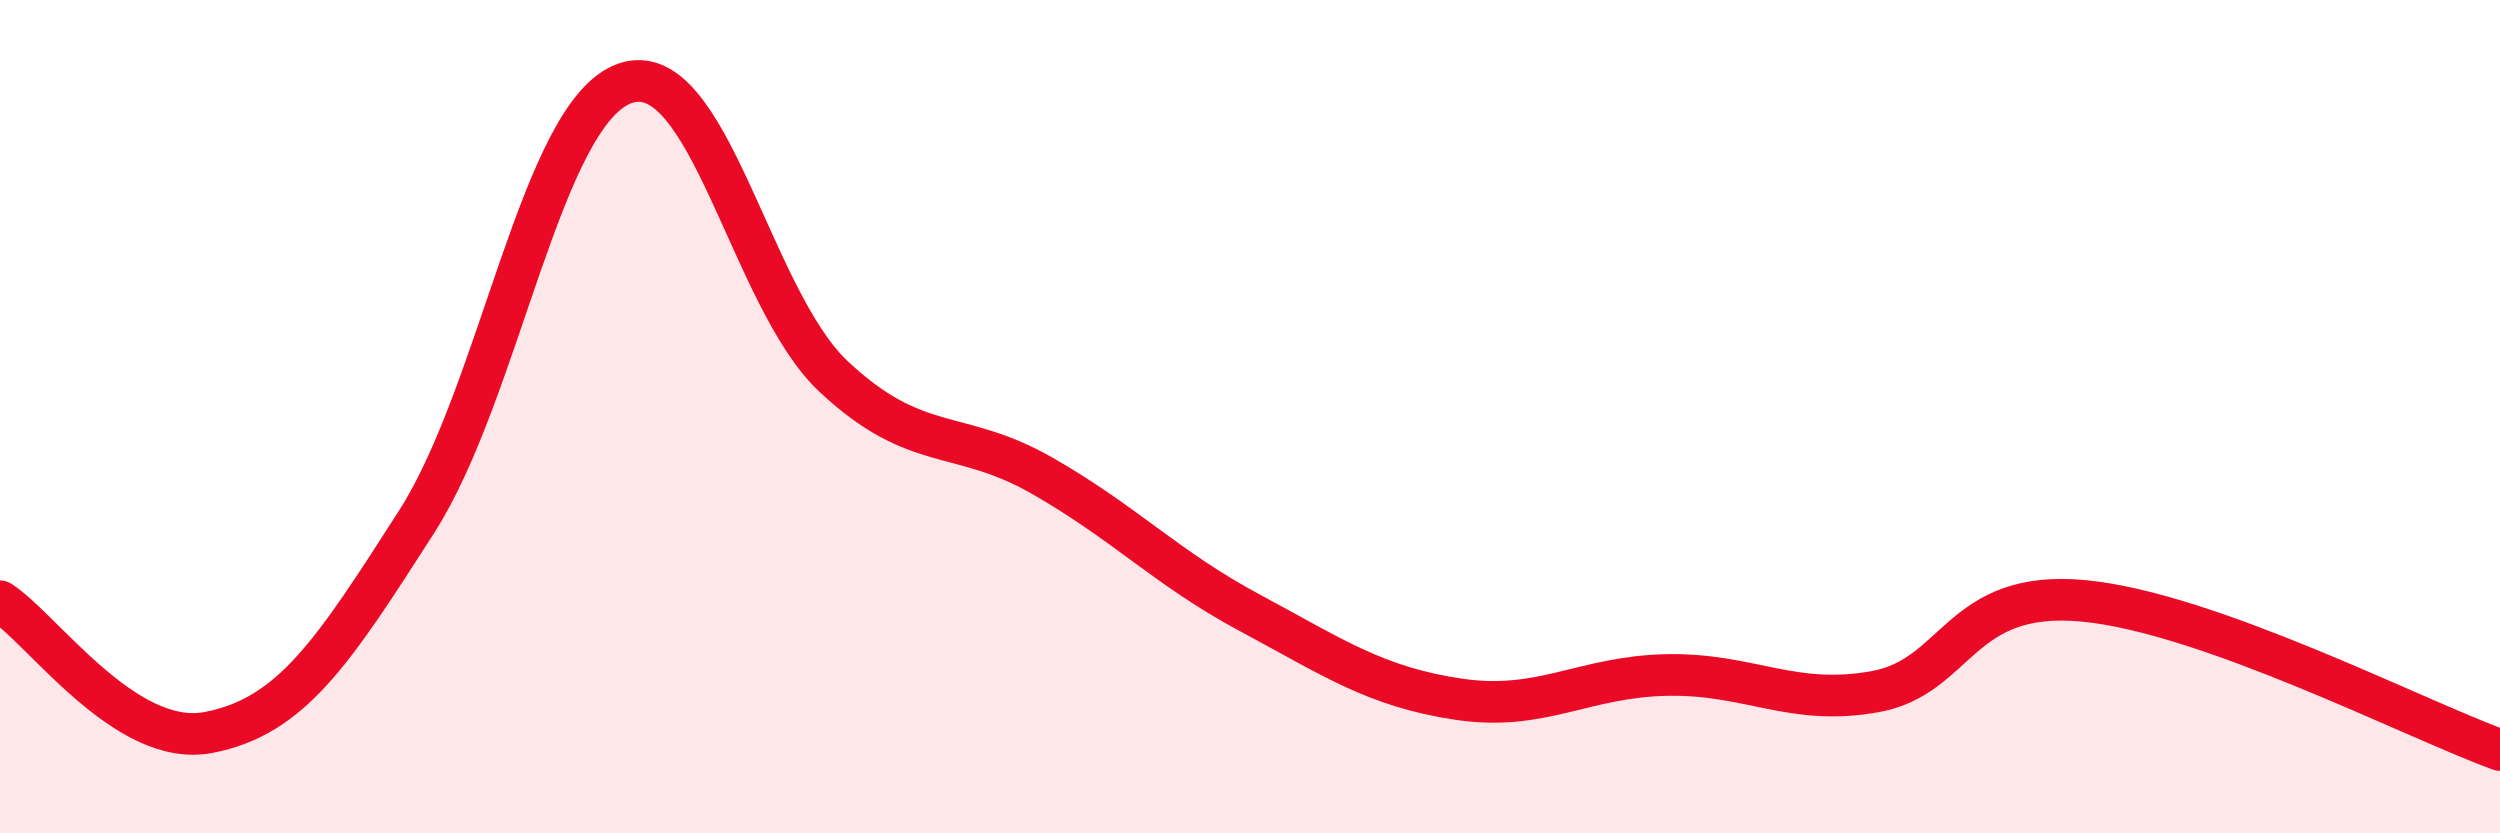
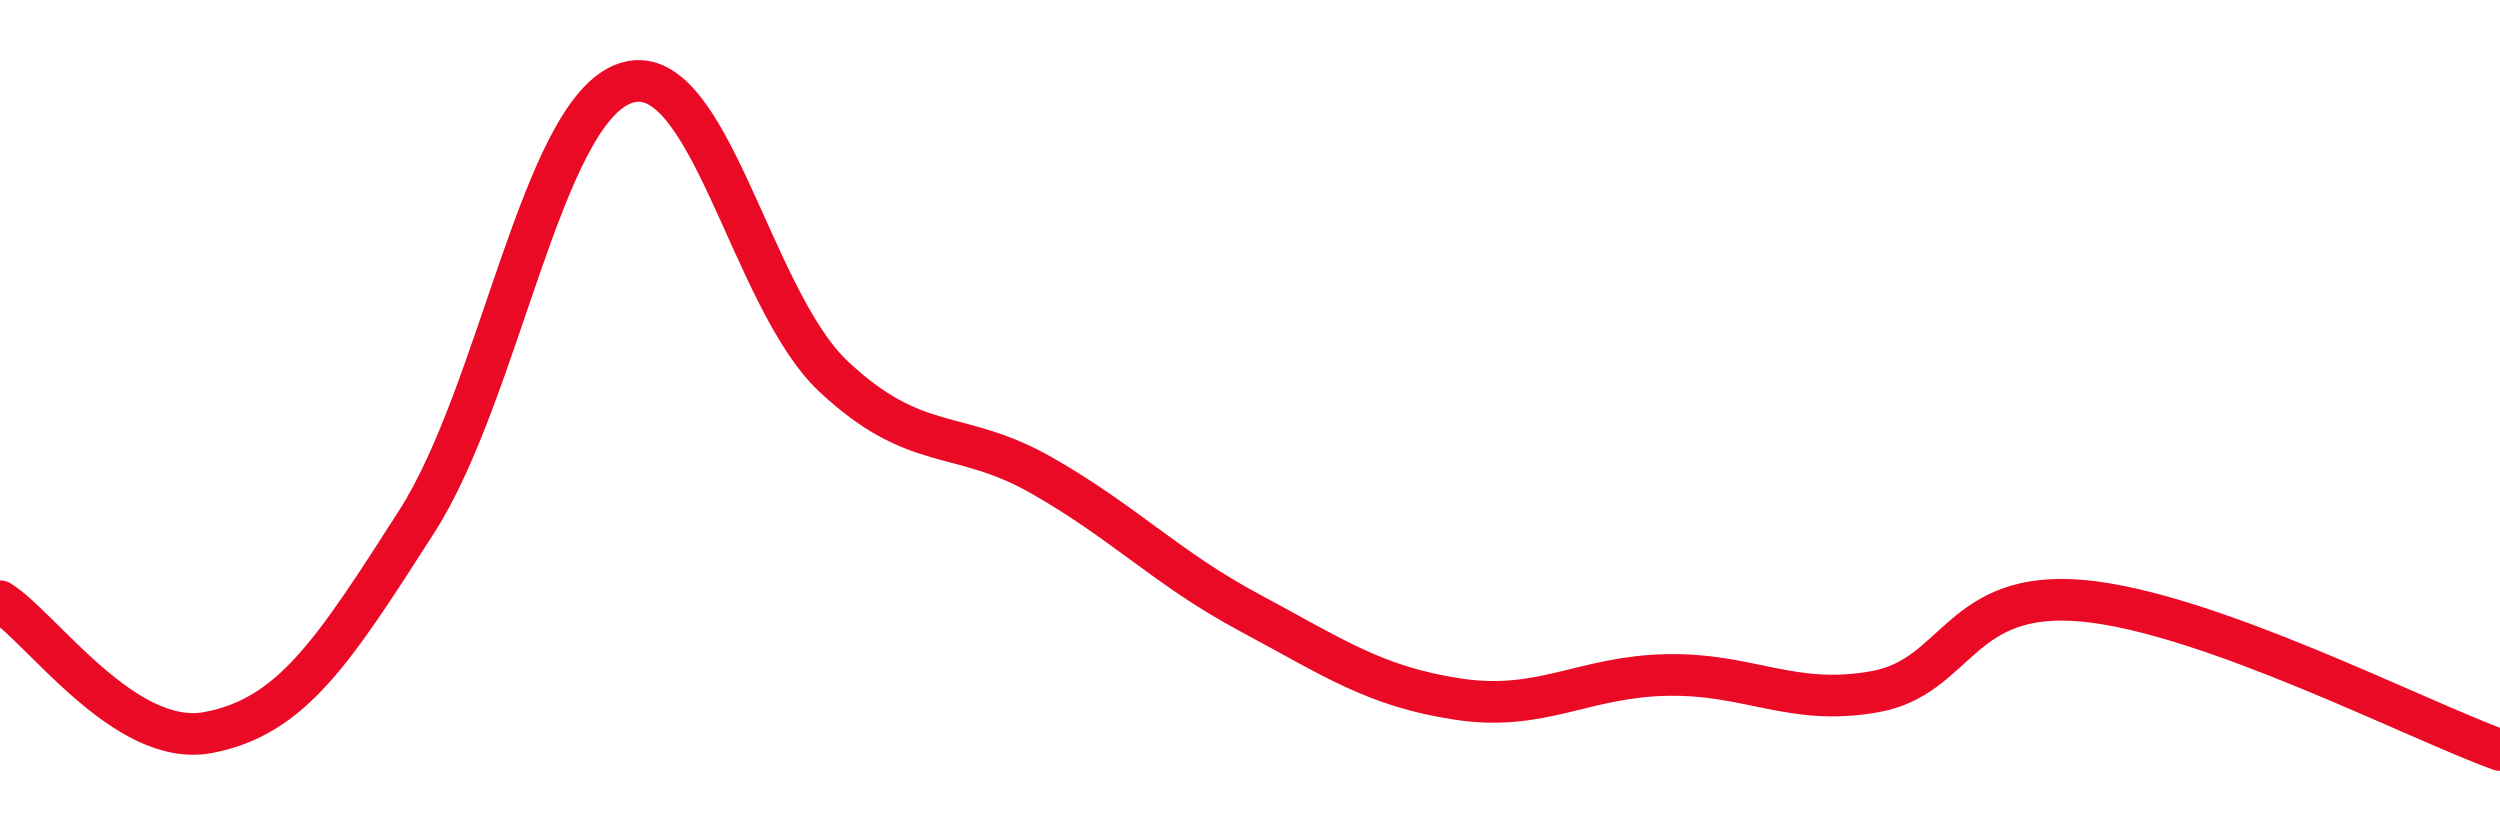
<svg xmlns="http://www.w3.org/2000/svg" width="60" height="20" viewBox="0 0 60 20">
-   <path d="M 0,14.43 C 1,15.06 3,17.96 5,17.58 C 7,17.2 8,15.64 10,12.52 C 12,9.4 13,2.7 15,2 C 17,1.3 18,7.15 20,9.03 C 22,10.91 23,10.27 25,11.41 C 27,12.55 28,13.64 30,14.71 C 32,15.78 33,16.48 35,16.78 C 37,17.08 38,16.24 40,16.2 C 42,16.16 43,16.96 45,16.6 C 47,16.24 47,14.14 50,14.42 C 53,14.7 58,17.28 60,18L60 20L0 20Z" fill="#EB0A25" opacity="0.1" stroke-linecap="round" stroke-linejoin="round" />
  <path d="M 0,14.43 C 1,15.06 3,17.96 5,17.58 C 7,17.2 8,15.64 10,12.52 C 12,9.4 13,2.7 15,2 C 17,1.3 18,7.15 20,9.03 C 22,10.91 23,10.27 25,11.41 C 27,12.55 28,13.64 30,14.71 C 32,15.78 33,16.48 35,16.78 C 37,17.08 38,16.24 40,16.2 C 42,16.16 43,16.96 45,16.6 C 47,16.24 47,14.14 50,14.42 C 53,14.7 58,17.28 60,18" stroke="#EB0A25" stroke-width="1" fill="none" stroke-linecap="round" stroke-linejoin="round" />
</svg>